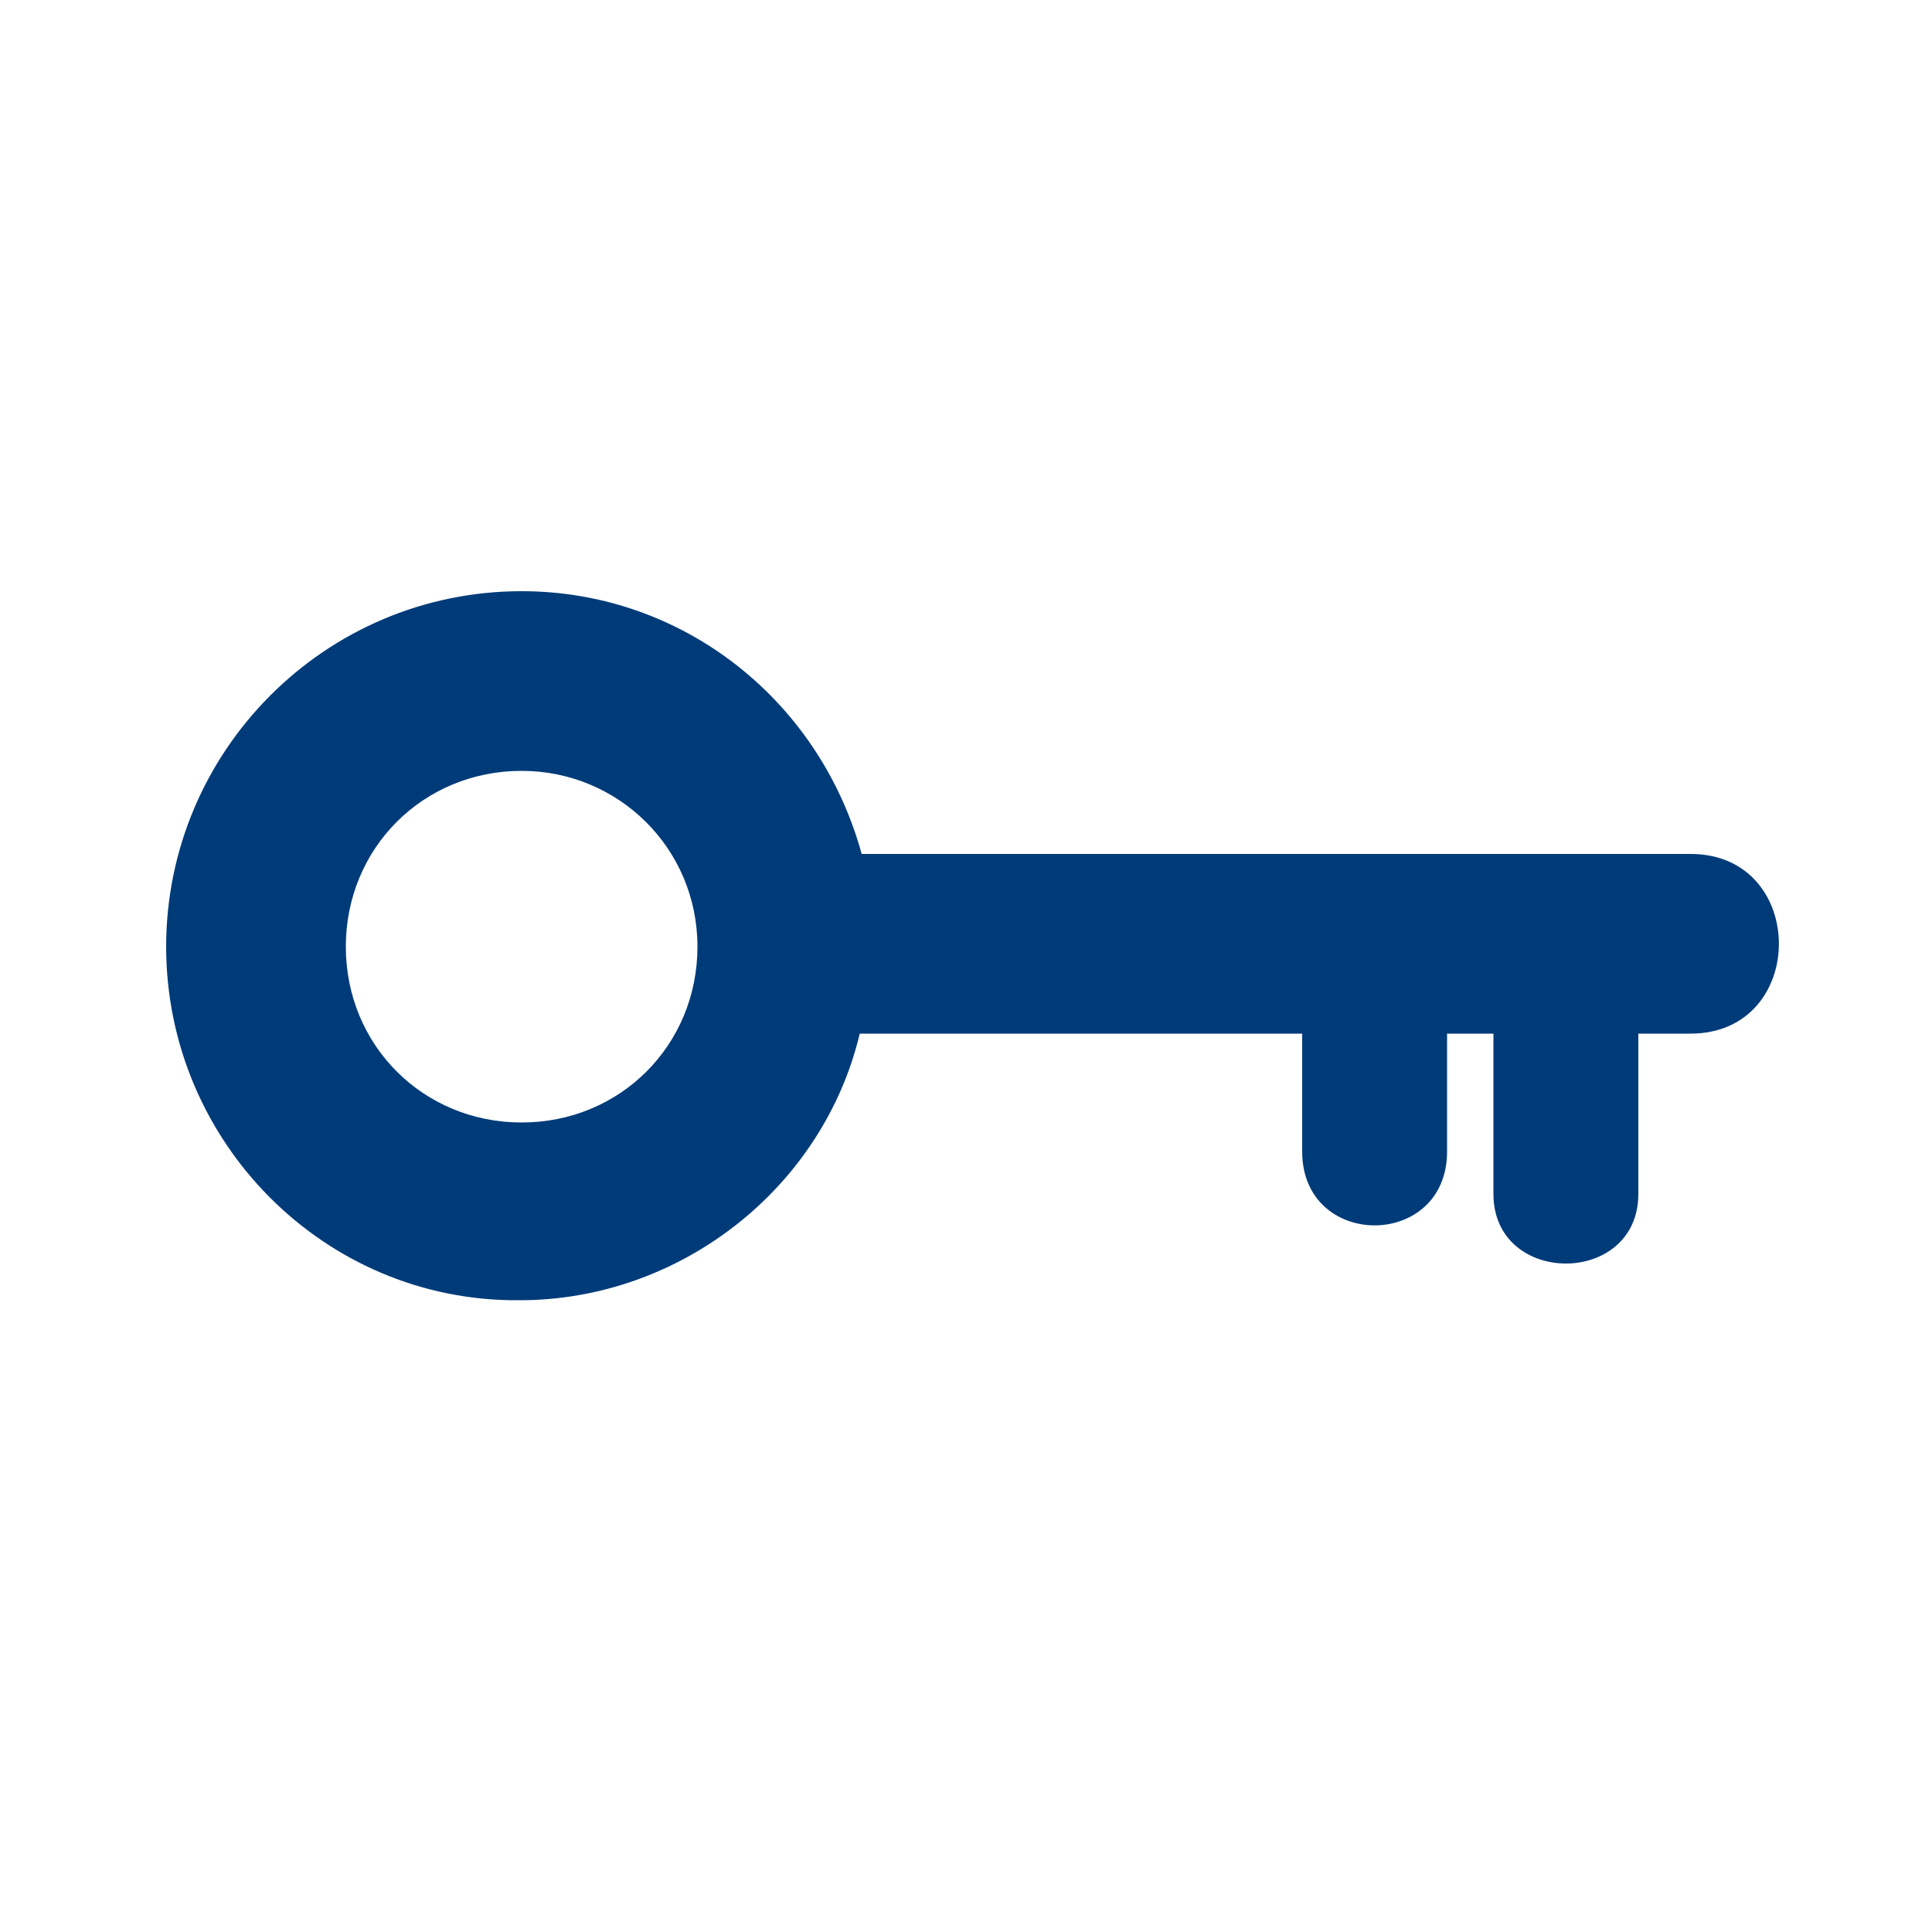
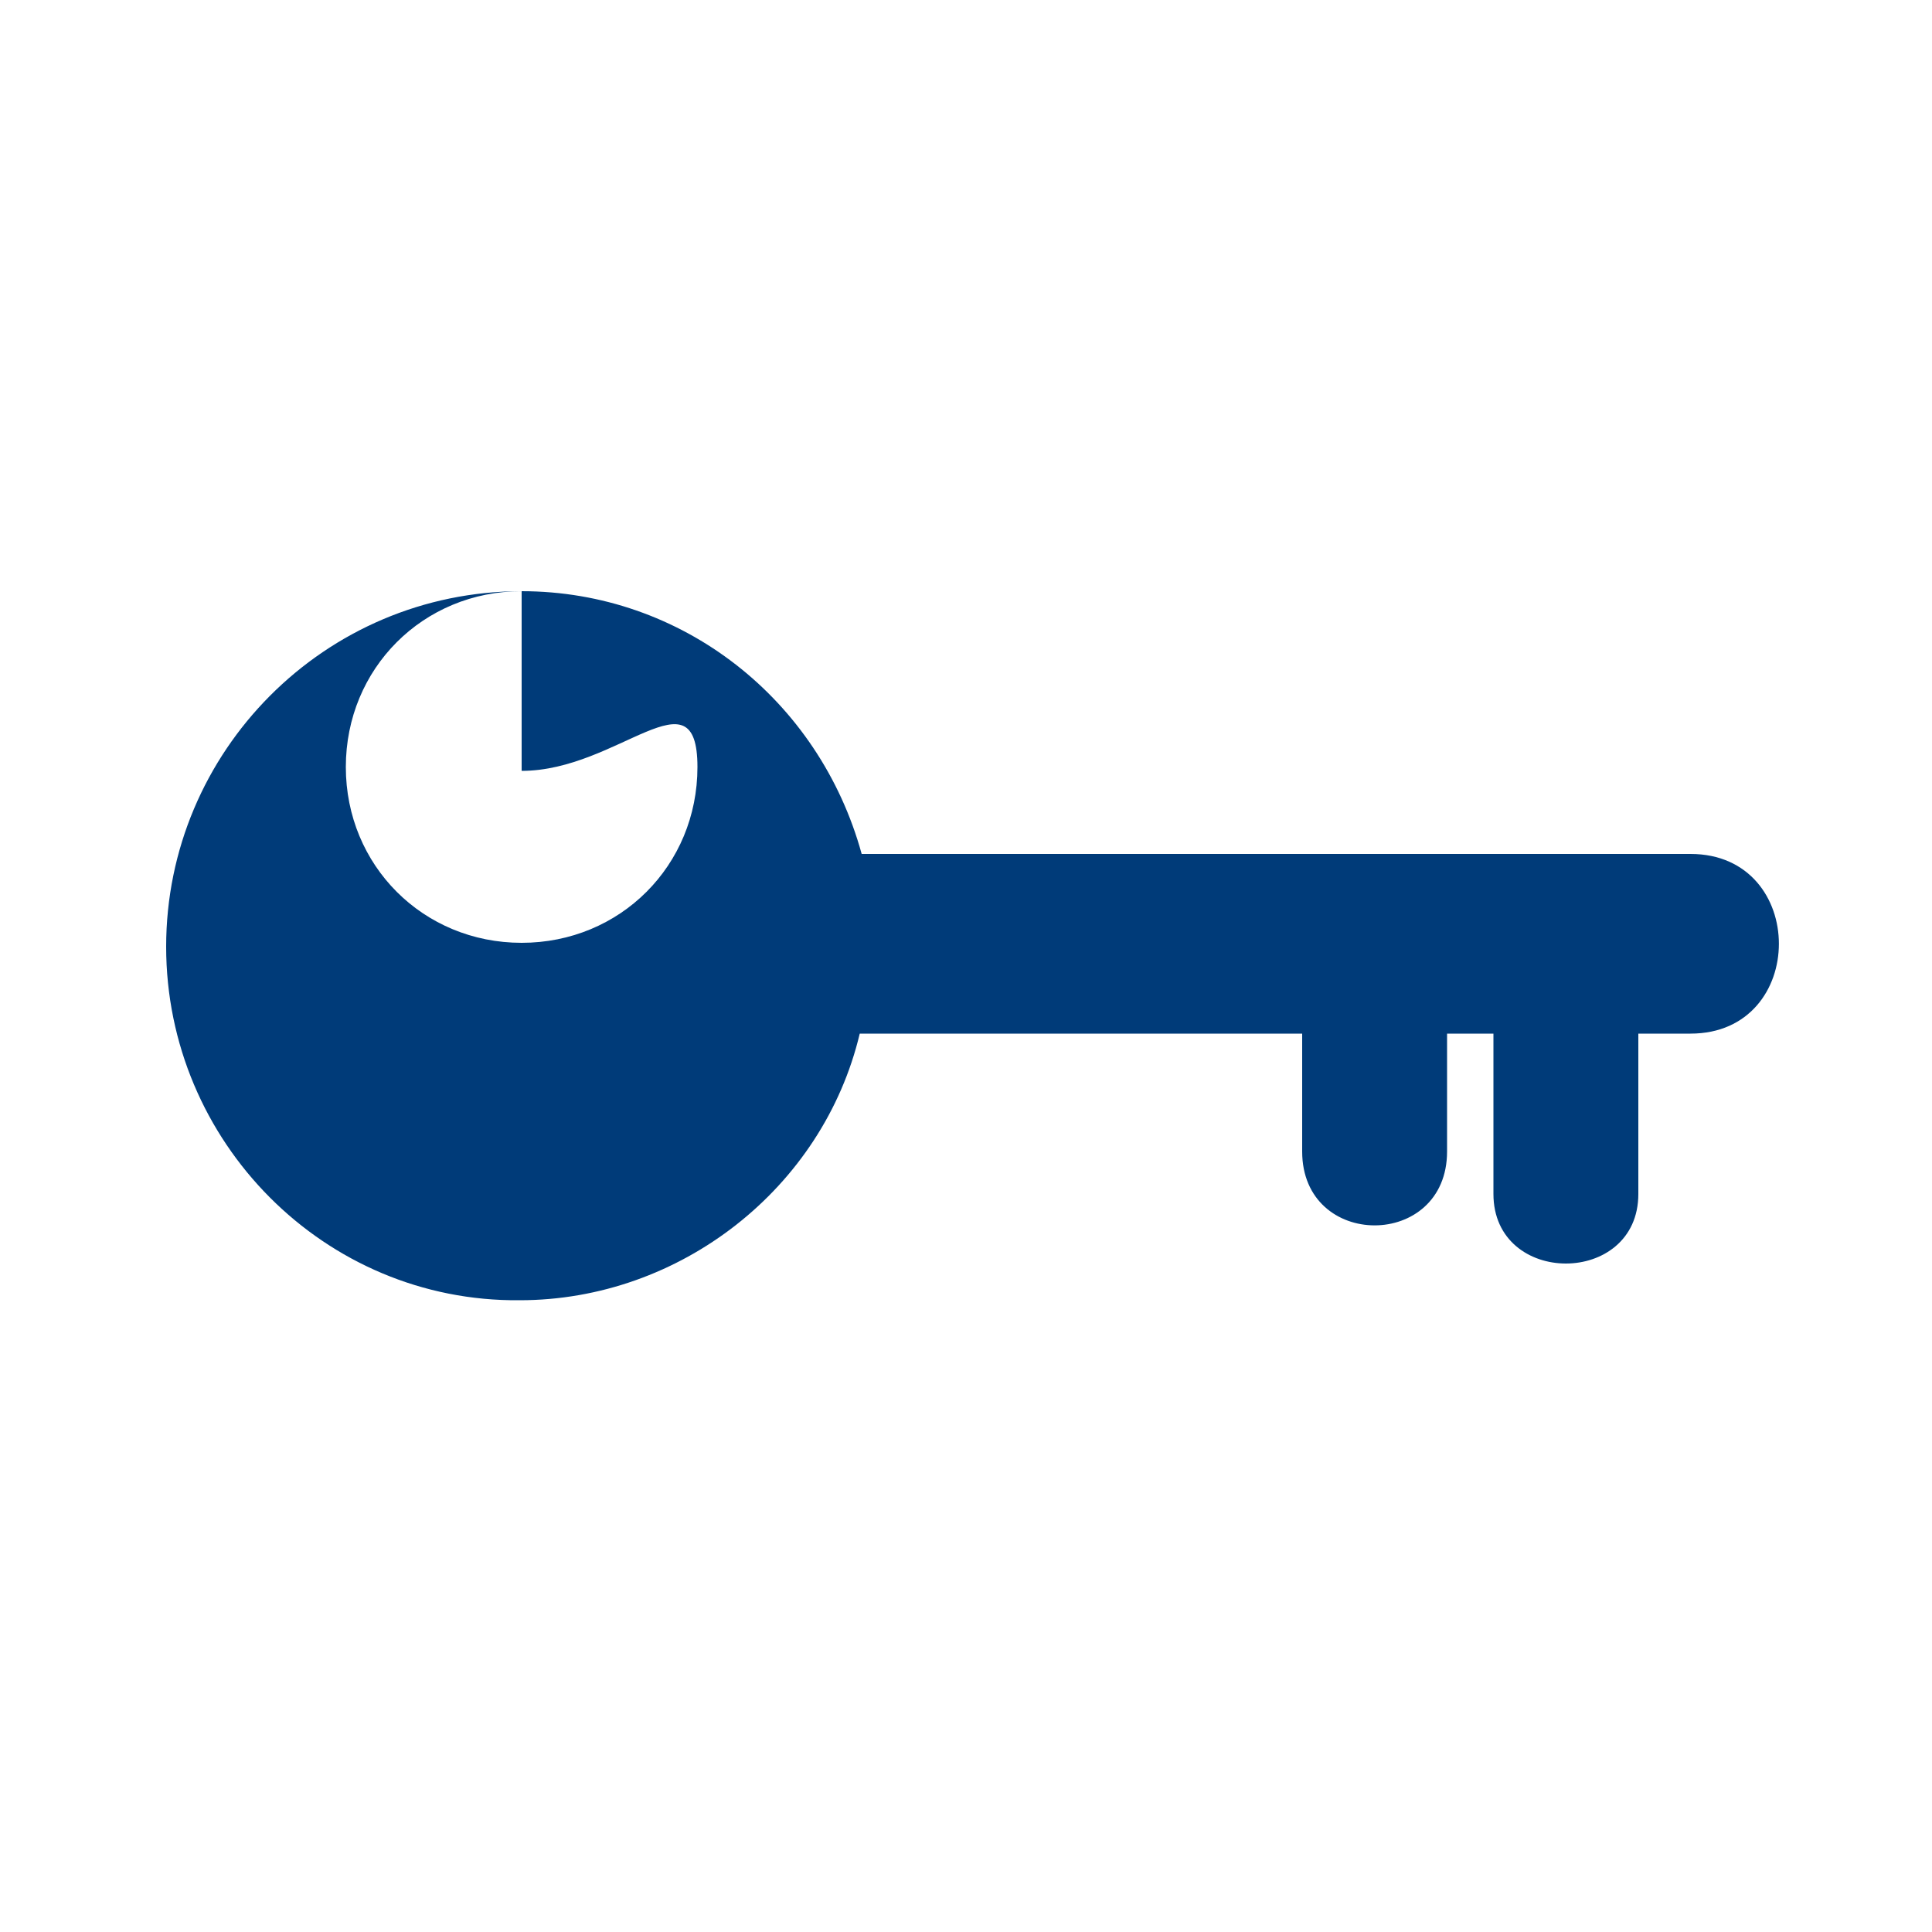
<svg xmlns="http://www.w3.org/2000/svg" id="Livello_1" x="0px" y="0px" viewBox="0 0 100 100" style="enable-background:new 0 0 100 100;" xml:space="preserve">
  <style type="text/css"> .st0{fill:#003B79;} </style>
  <g>
-     <path class="st0" d="M27,30.6c8.3,0,15.4,5.6,17.6,13.6h42.9c6.1,0,6.1,9.3,0,9.3h-2.7v8.3c0,4.8-7.5,4.8-7.5,0v-8.3h-2.4v6.1 c0,5.1-7.5,5.1-7.5,0v-6.1H44.5c-1.9,8-9.3,13.8-17.6,13.8C16.8,67.4,8.6,59.1,8.6,49S16.8,30.6,27,30.6z M27,39.9 c-5.1,0-9.1,4-9.1,9.1s4,9.1,9.1,9.1s9.1-4,9.1-9.1S32,39.9,27,39.9z" />
+     <path class="st0" d="M27,30.6c8.3,0,15.4,5.6,17.6,13.6h42.9c6.1,0,6.1,9.3,0,9.3h-2.7v8.3c0,4.8-7.5,4.8-7.5,0v-8.3h-2.4v6.1 c0,5.1-7.5,5.1-7.5,0v-6.1H44.5c-1.9,8-9.3,13.8-17.6,13.8C16.8,67.4,8.6,59.1,8.6,49S16.8,30.6,27,30.6z c-5.1,0-9.1,4-9.1,9.1s4,9.1,9.1,9.1s9.1-4,9.1-9.1S32,39.9,27,39.9z" />
  </g>
</svg>